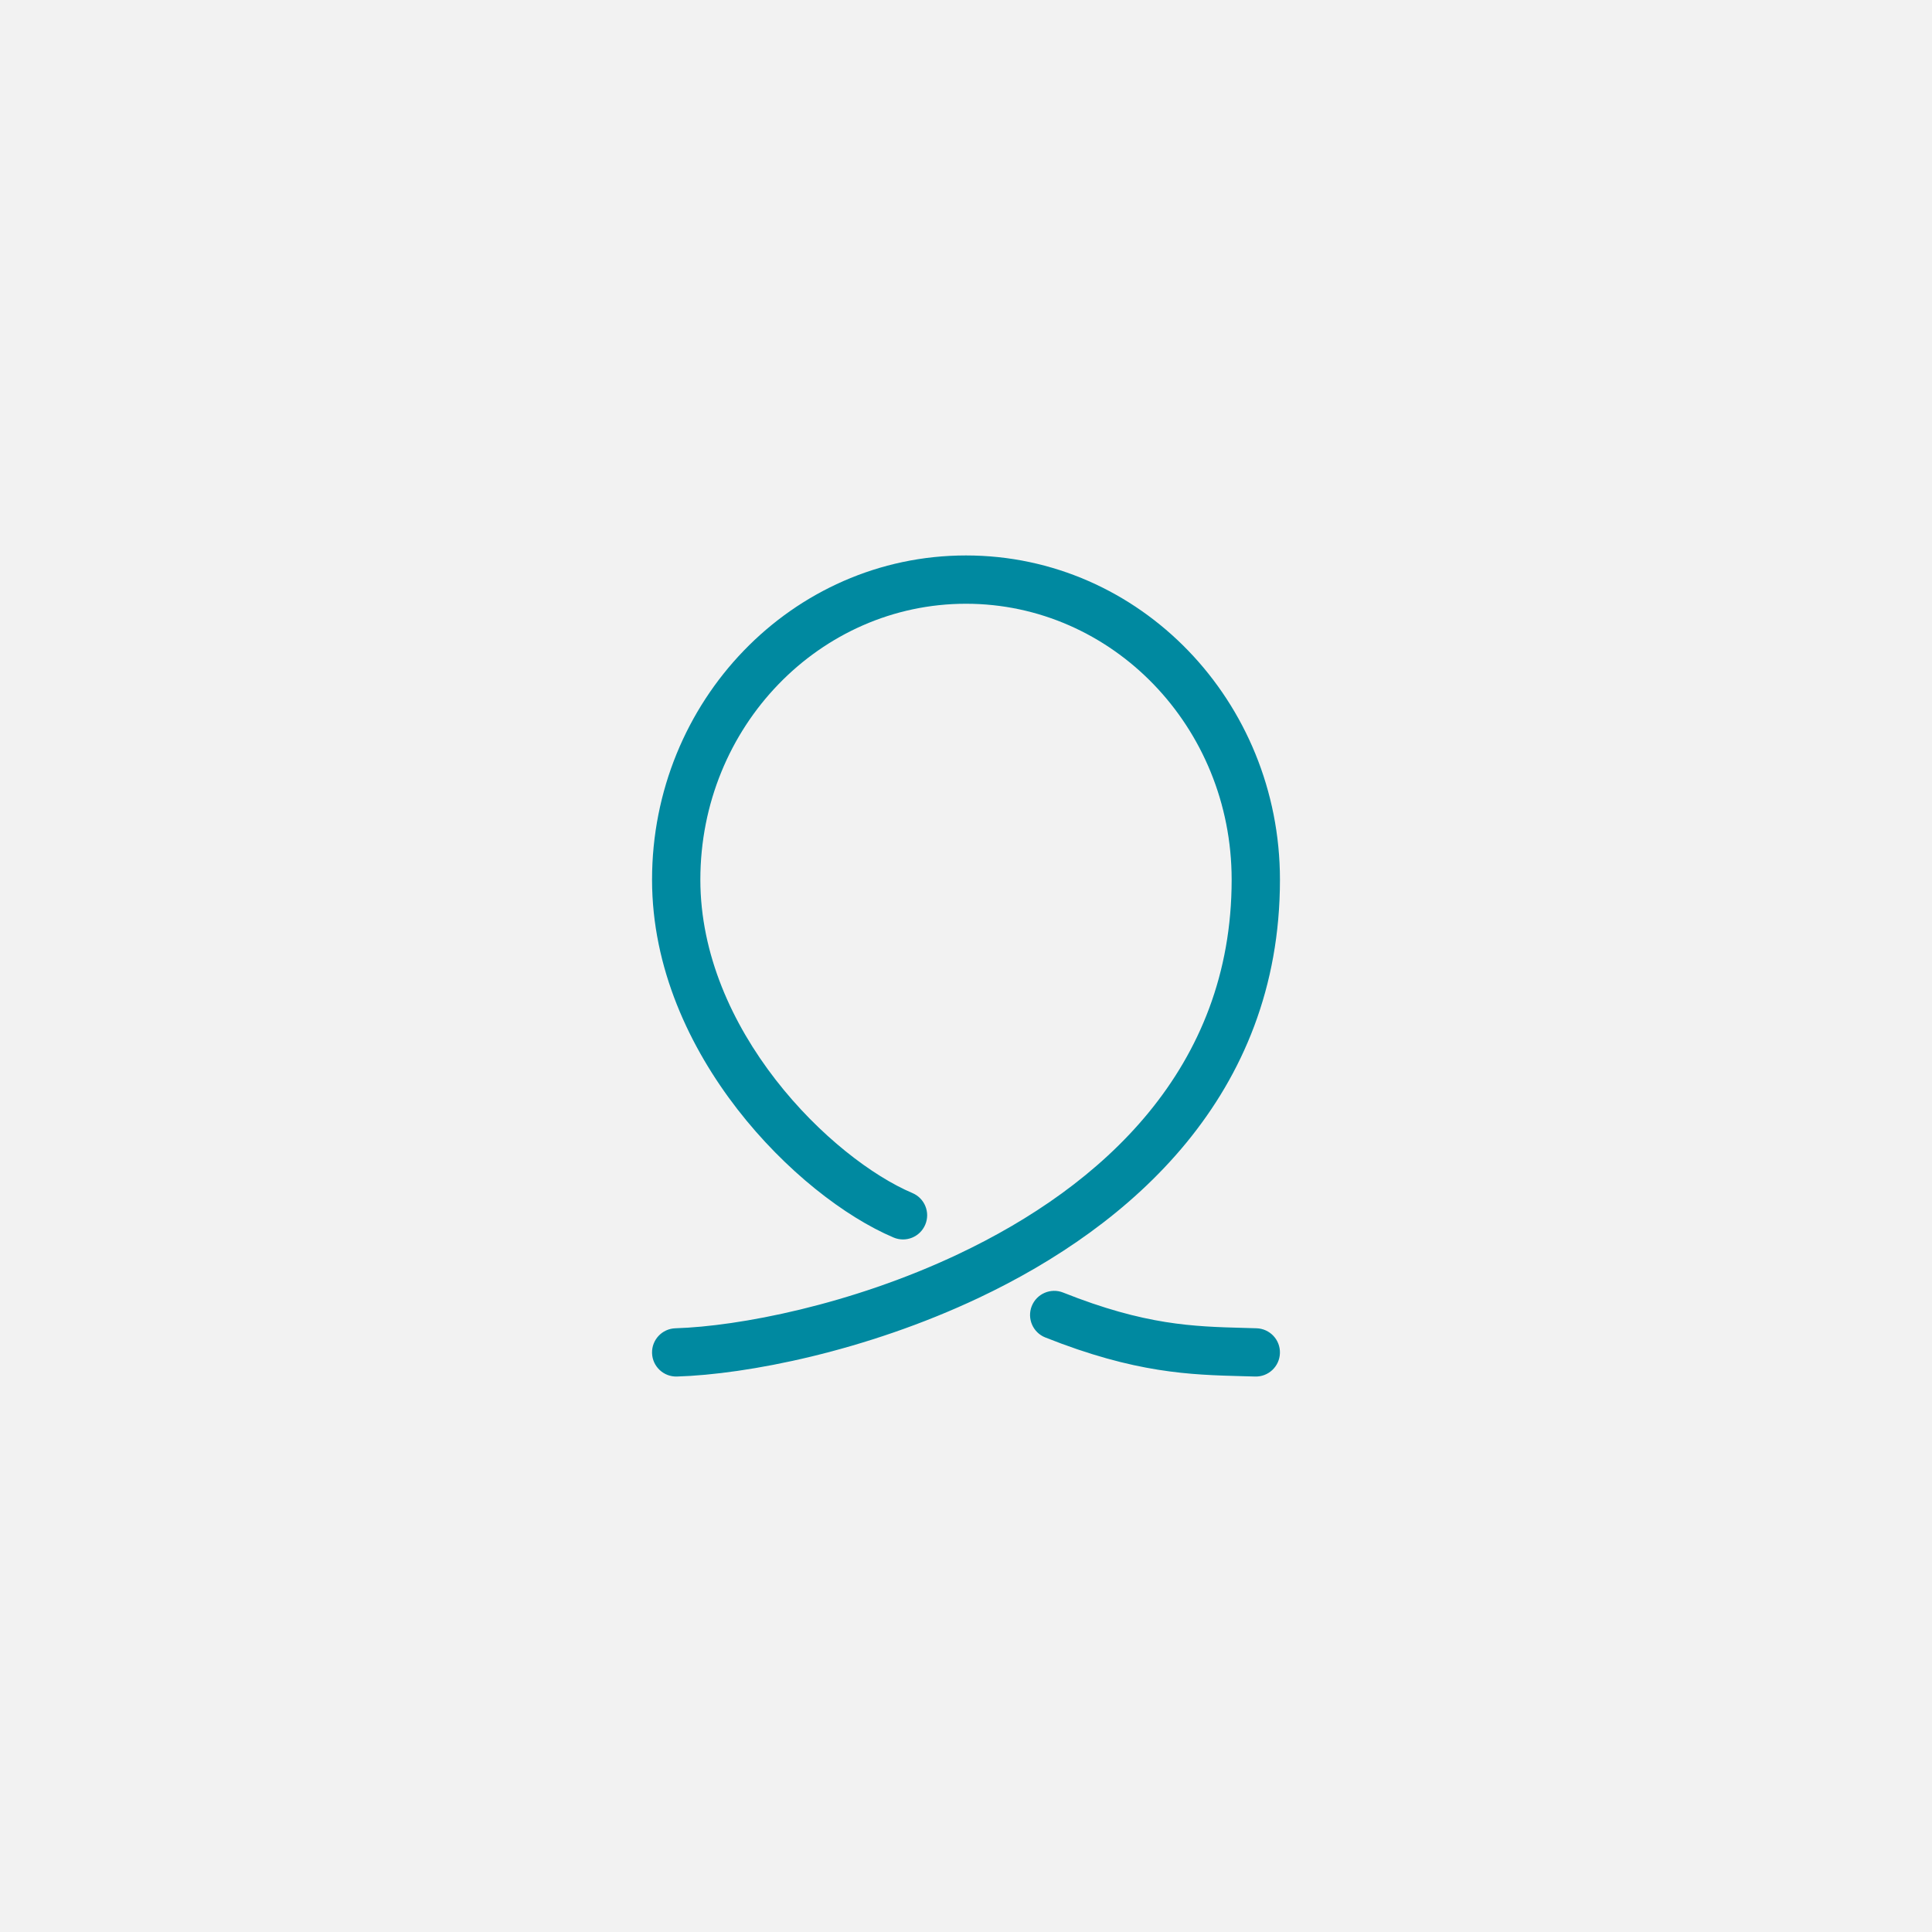
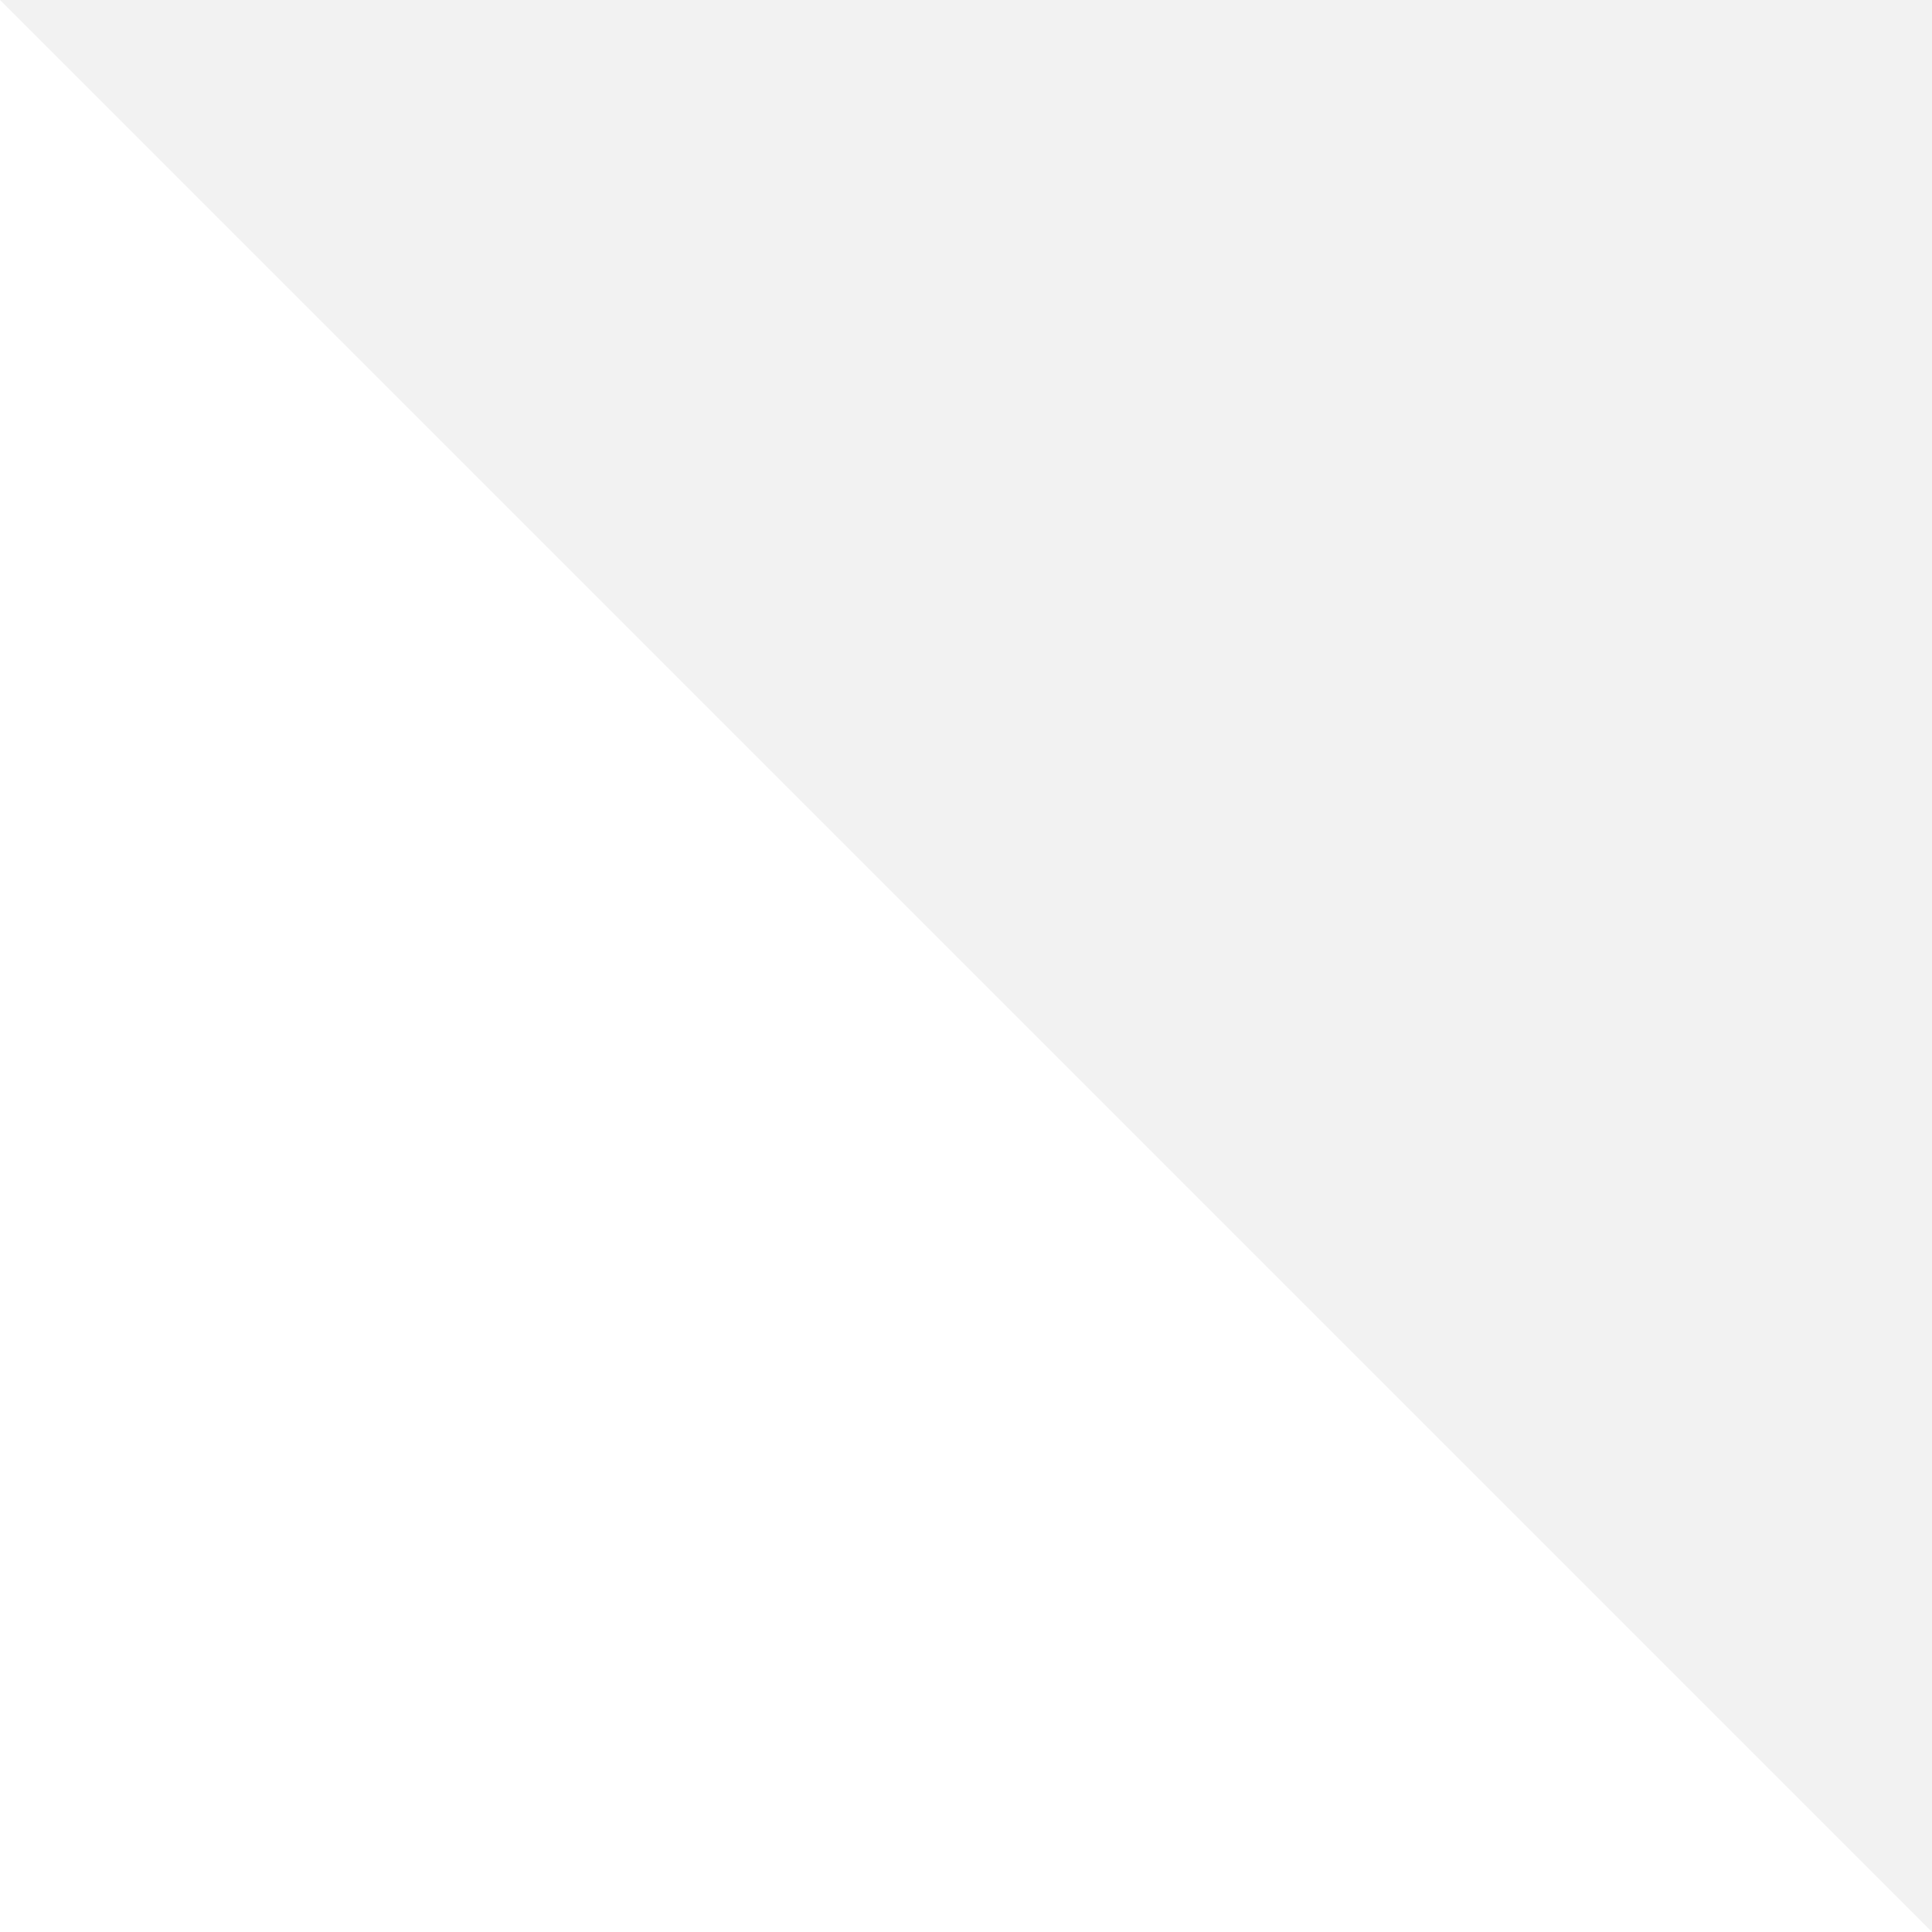
<svg xmlns="http://www.w3.org/2000/svg" width="80" height="80" fill="none" viewBox="0 0 80 80">
-   <path fill="#F2F2F2" d="M0 0H80V80H0z" />
-   <path fill="#0089A0" fill-rule="evenodd" d="M40 25c-6.042 0-11 5.083-11 11.427 0 3.082 1.316 5.959 3.116 8.28 1.807 2.33 4.025 4 5.666 4.695.508.215.746.802.53 1.31-.216.51-.802.747-1.311.531-2.012-.853-4.49-2.763-6.465-5.31C28.553 43.375 27 40.08 27 36.426 27 29.045 32.788 23 40 23s13 6.045 13 13.427c0 8.93-6.176 14.338-12.47 17.314-4.693 2.218-9.603 3.17-12.5 3.258-.551.017-1.013-.416-1.03-.968-.017-.552.417-1.014.97-1.03 2.617-.081 7.258-.966 11.705-3.068C45.65 49.108 51 44.236 51 36.427 51 30.083 46.042 25 40 25zm2.723 29.082c.204-.513.786-.764 1.299-.56 3.402 1.354 5.385 1.407 7.487 1.464l.522.015c.552.017.986.478.968 1.03-.017.552-.478.986-1.03.968l-.516-.014c-2.17-.058-4.437-.119-8.17-1.604-.514-.204-.764-.786-.56-1.3z" clip-rule="evenodd" />
+   <path fill="#F2F2F2" d="M0 0H80V80z" />
</svg>